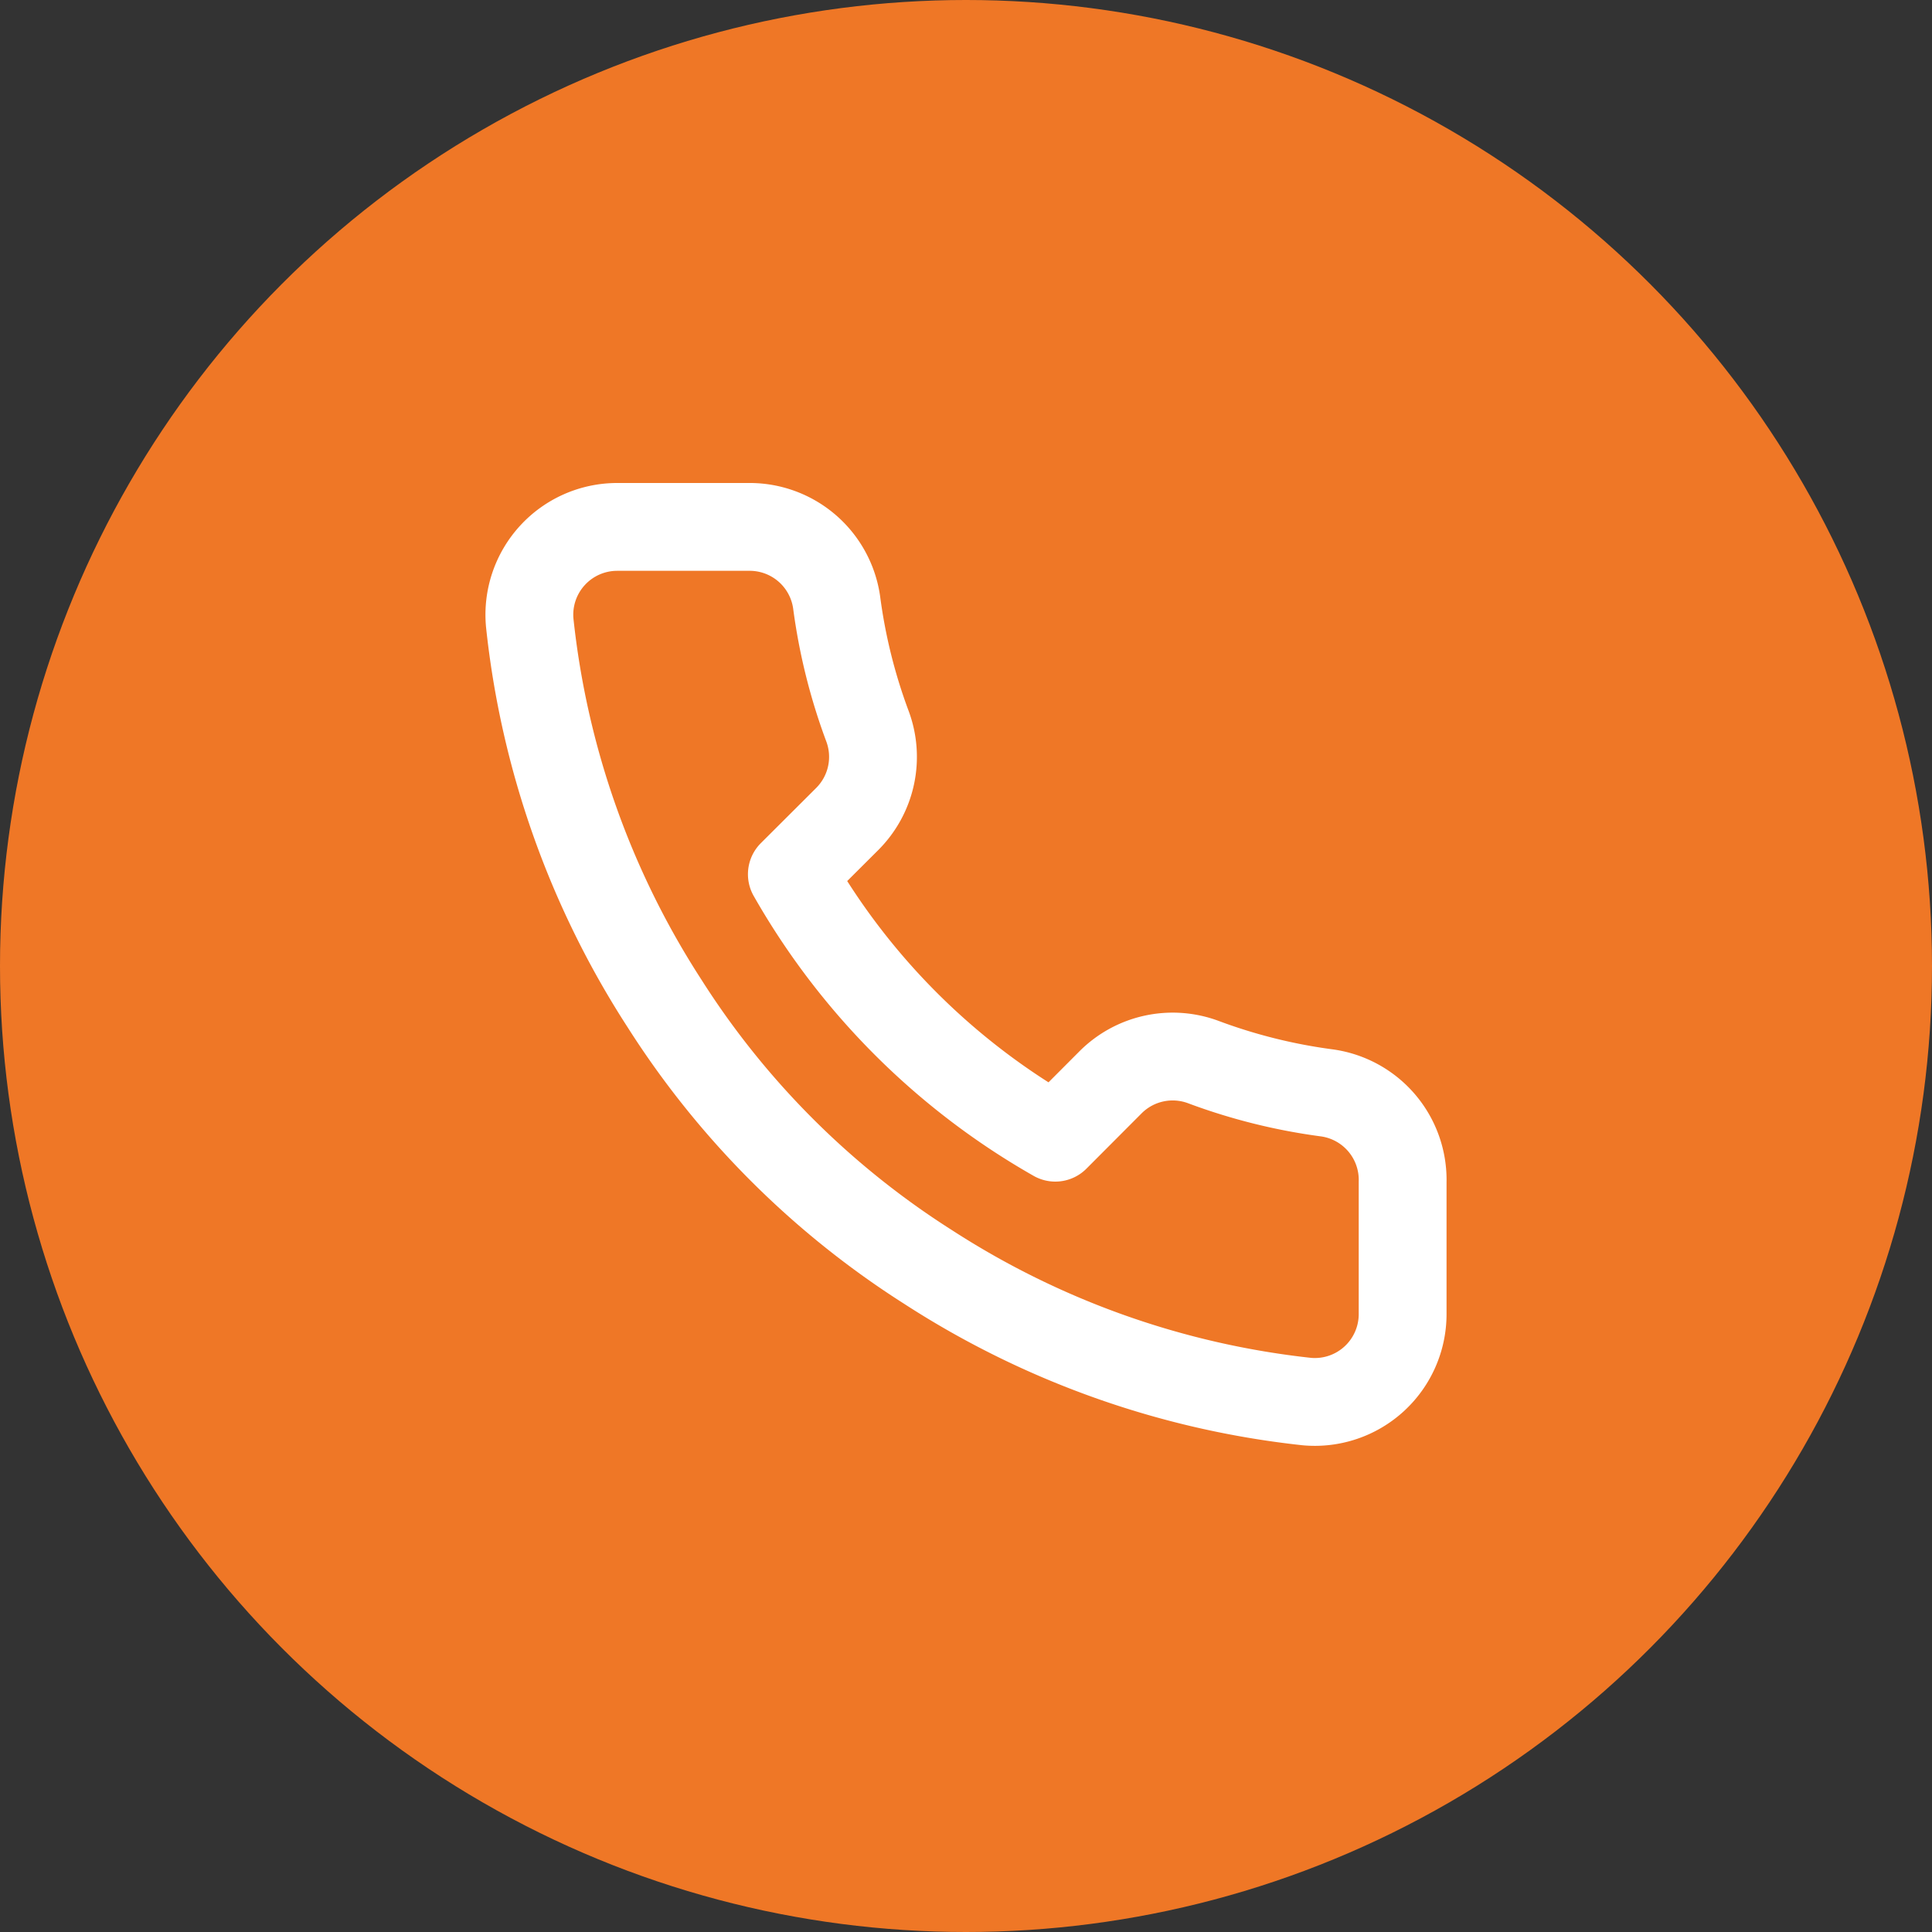
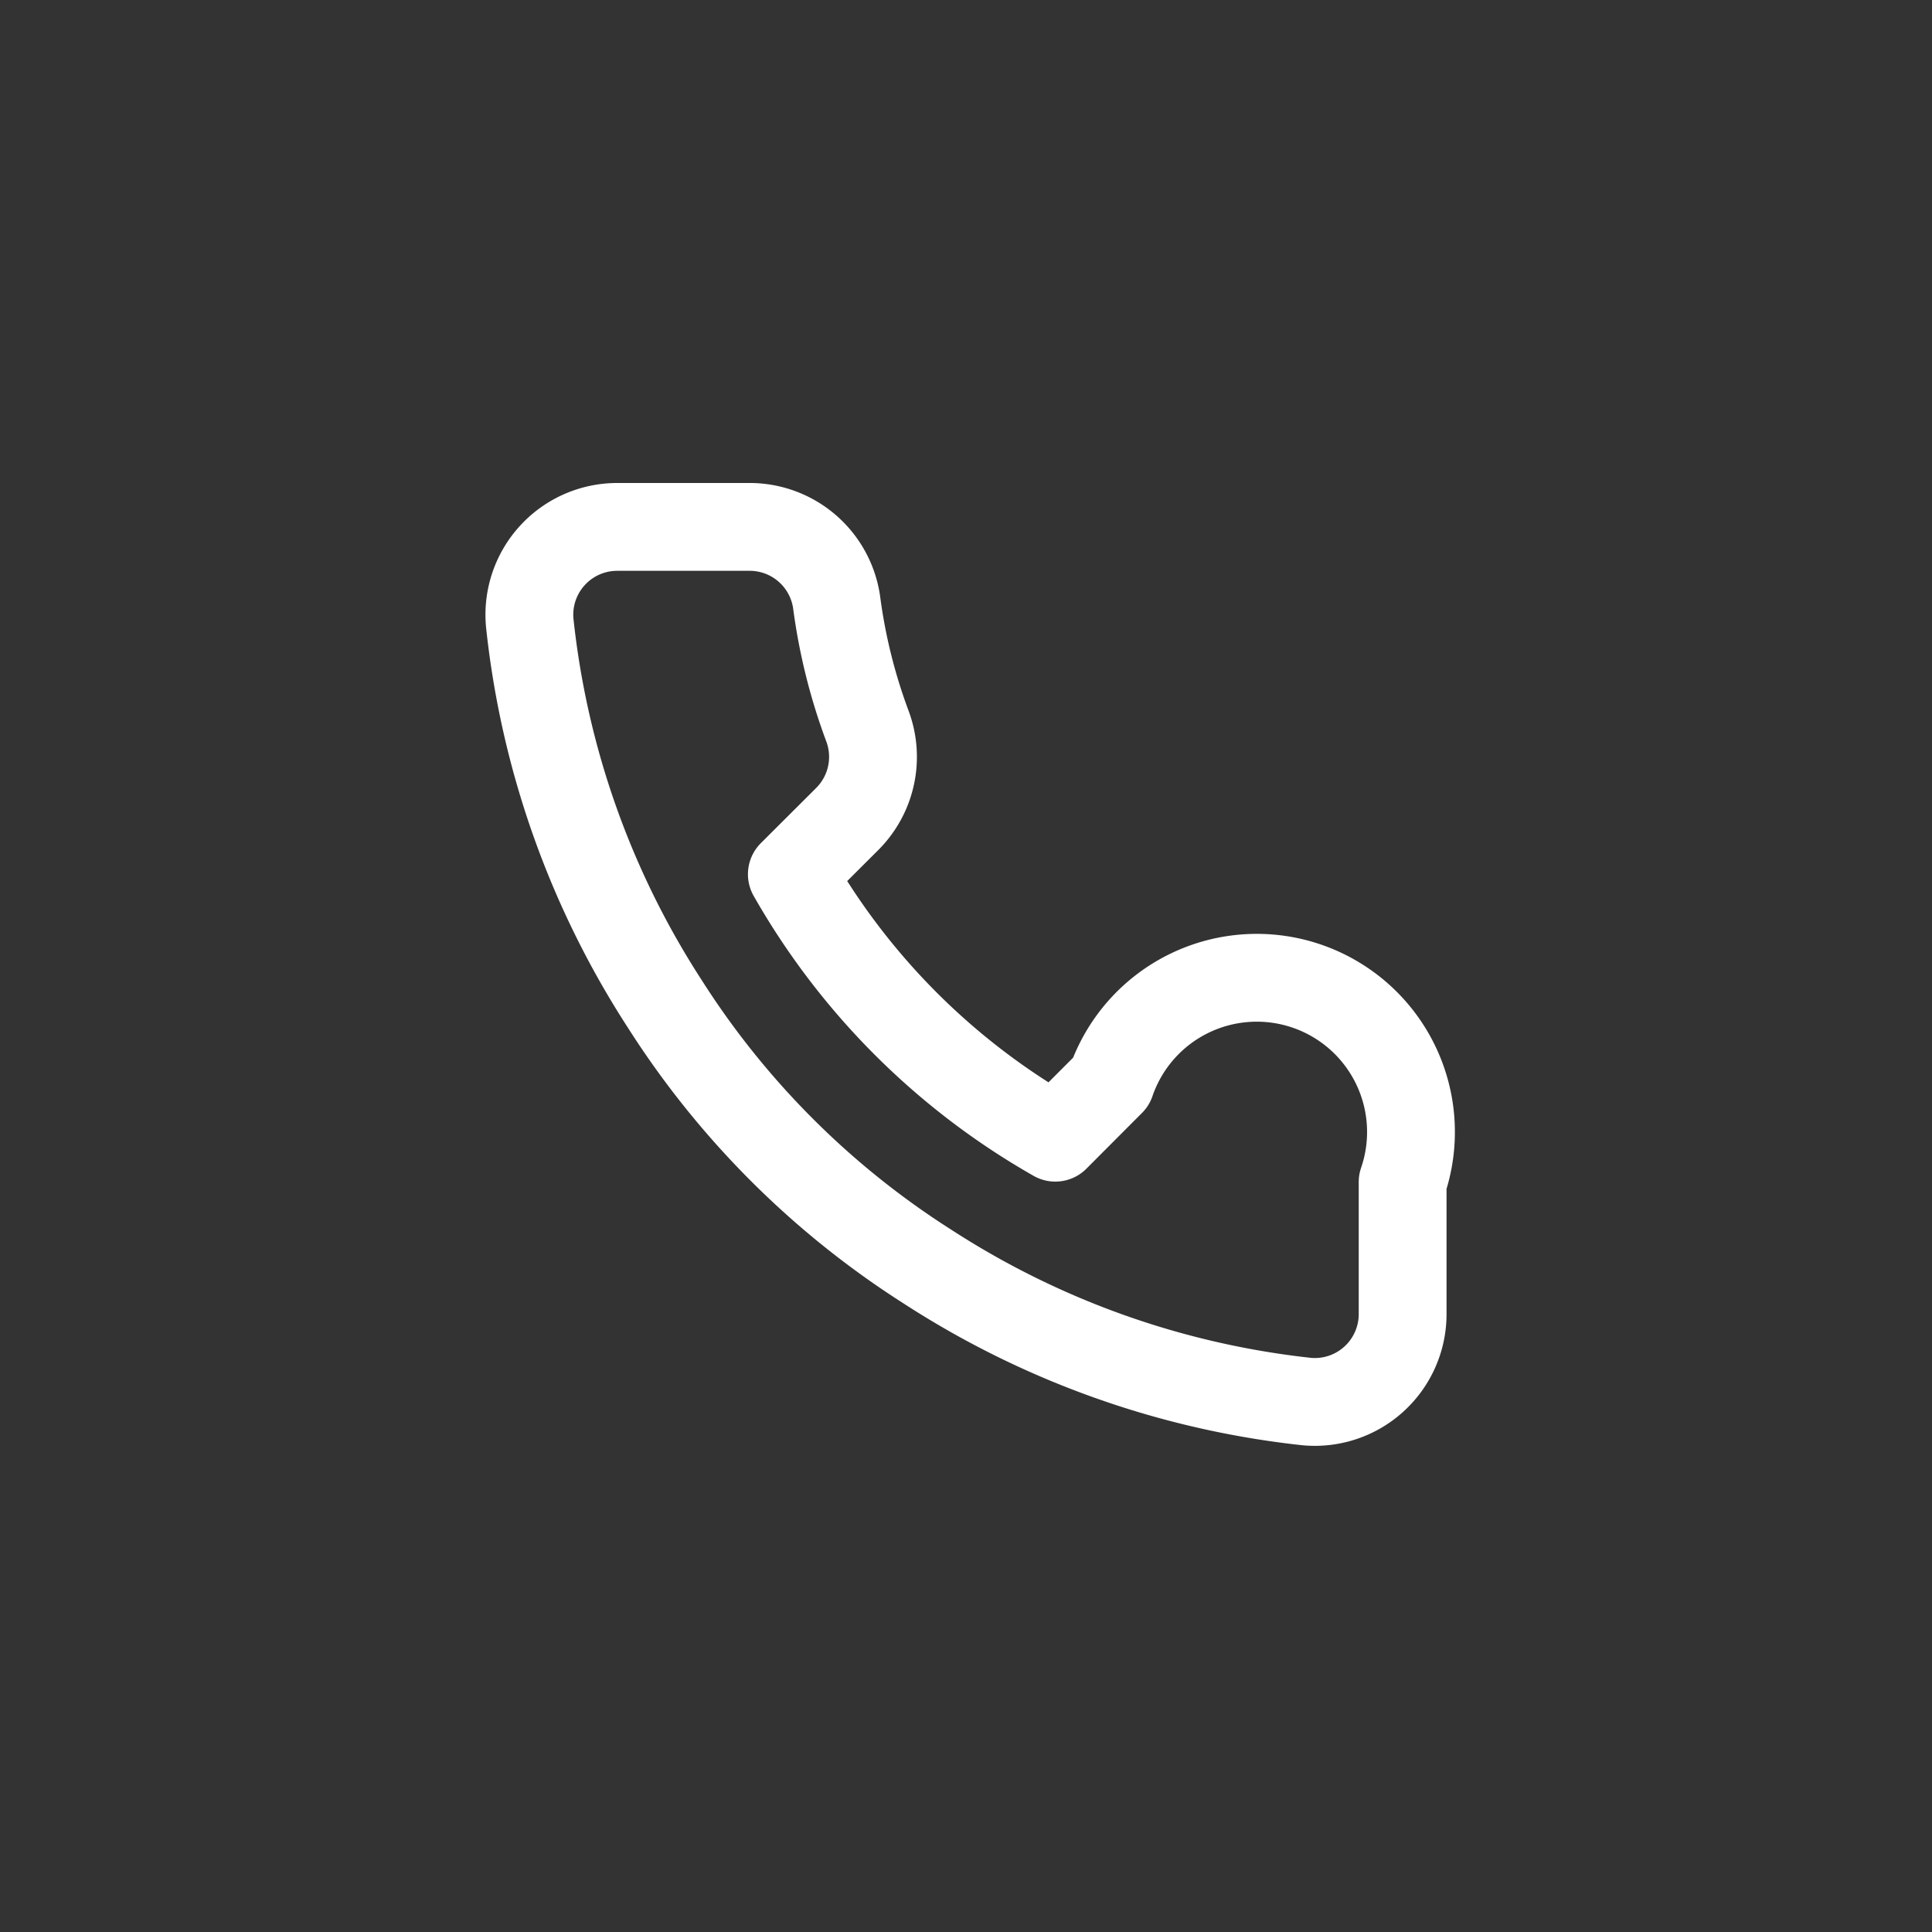
<svg xmlns="http://www.w3.org/2000/svg" width="66" height="66" viewBox="0 0 66 66">
  <rect x="0" y="0" width="66" height="66" fill="#333333" stroke="none" />
  <g transform="translate(-1449 -830)">
-     <circle cx="33" cy="33" r="33" transform="translate(1449 830)" fill="#ef7726" />
-     <path d="M33,25.38v4.5a3,3,0,0,1-3.27,3,29.685,29.685,0,0,1-12.945-4.6,29.25,29.25,0,0,1-9-9A29.685,29.685,0,0,1,3.18,6.27,3,3,0,0,1,6.165,3h4.5a3,3,0,0,1,3,2.58A19.26,19.26,0,0,0,14.715,9.8a3,3,0,0,1-.675,3.165l-1.905,1.9a24,24,0,0,0,9,9l1.9-1.905a3,3,0,0,1,3.165-.675,19.26,19.26,0,0,0,4.215,1.05A3,3,0,0,1,33,25.38Z" transform="translate(1463.916 845)" fill="none" stroke="#fff" stroke-linecap="round" stroke-linejoin="round" stroke-width="3" />
+     <path d="M33,25.38v4.5a3,3,0,0,1-3.27,3,29.685,29.685,0,0,1-12.945-4.6,29.25,29.25,0,0,1-9-9A29.685,29.685,0,0,1,3.18,6.27,3,3,0,0,1,6.165,3h4.5a3,3,0,0,1,3,2.58A19.26,19.26,0,0,0,14.715,9.8a3,3,0,0,1-.675,3.165l-1.905,1.9a24,24,0,0,0,9,9l1.9-1.905A3,3,0,0,1,33,25.38Z" transform="translate(1463.916 845)" fill="none" stroke="#fff" stroke-linecap="round" stroke-linejoin="round" stroke-width="3" />
  </g>
</svg>